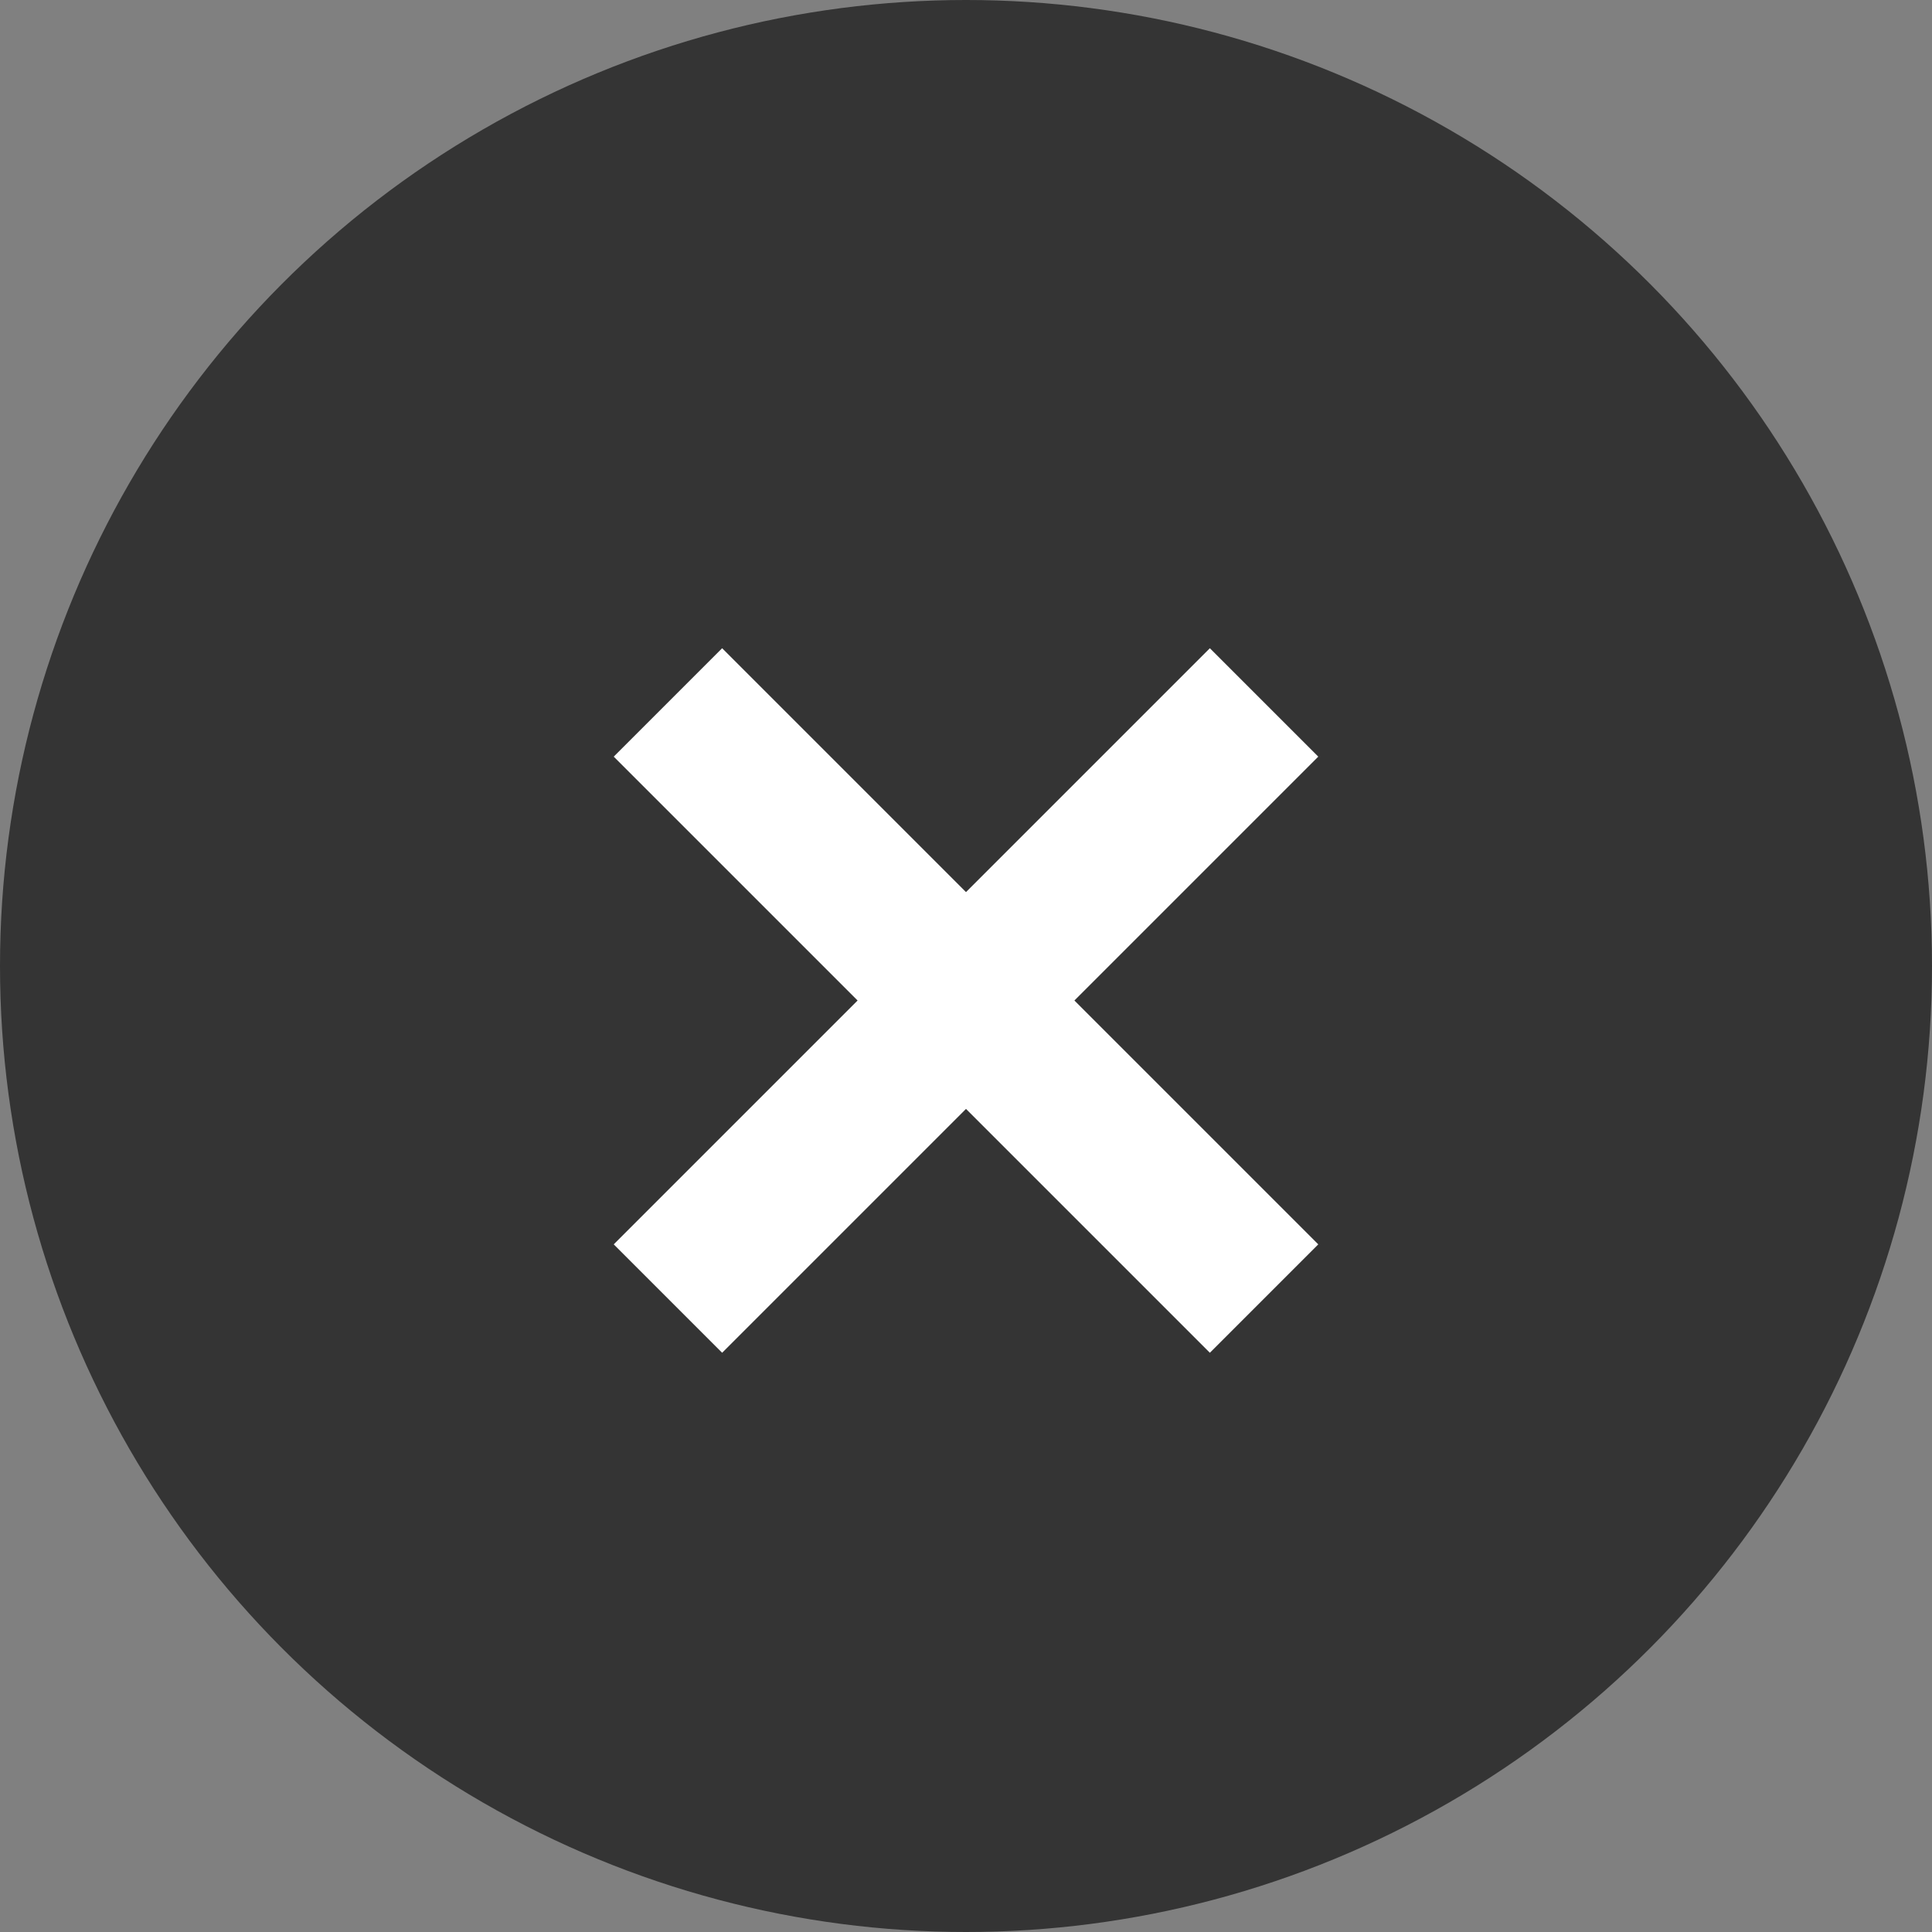
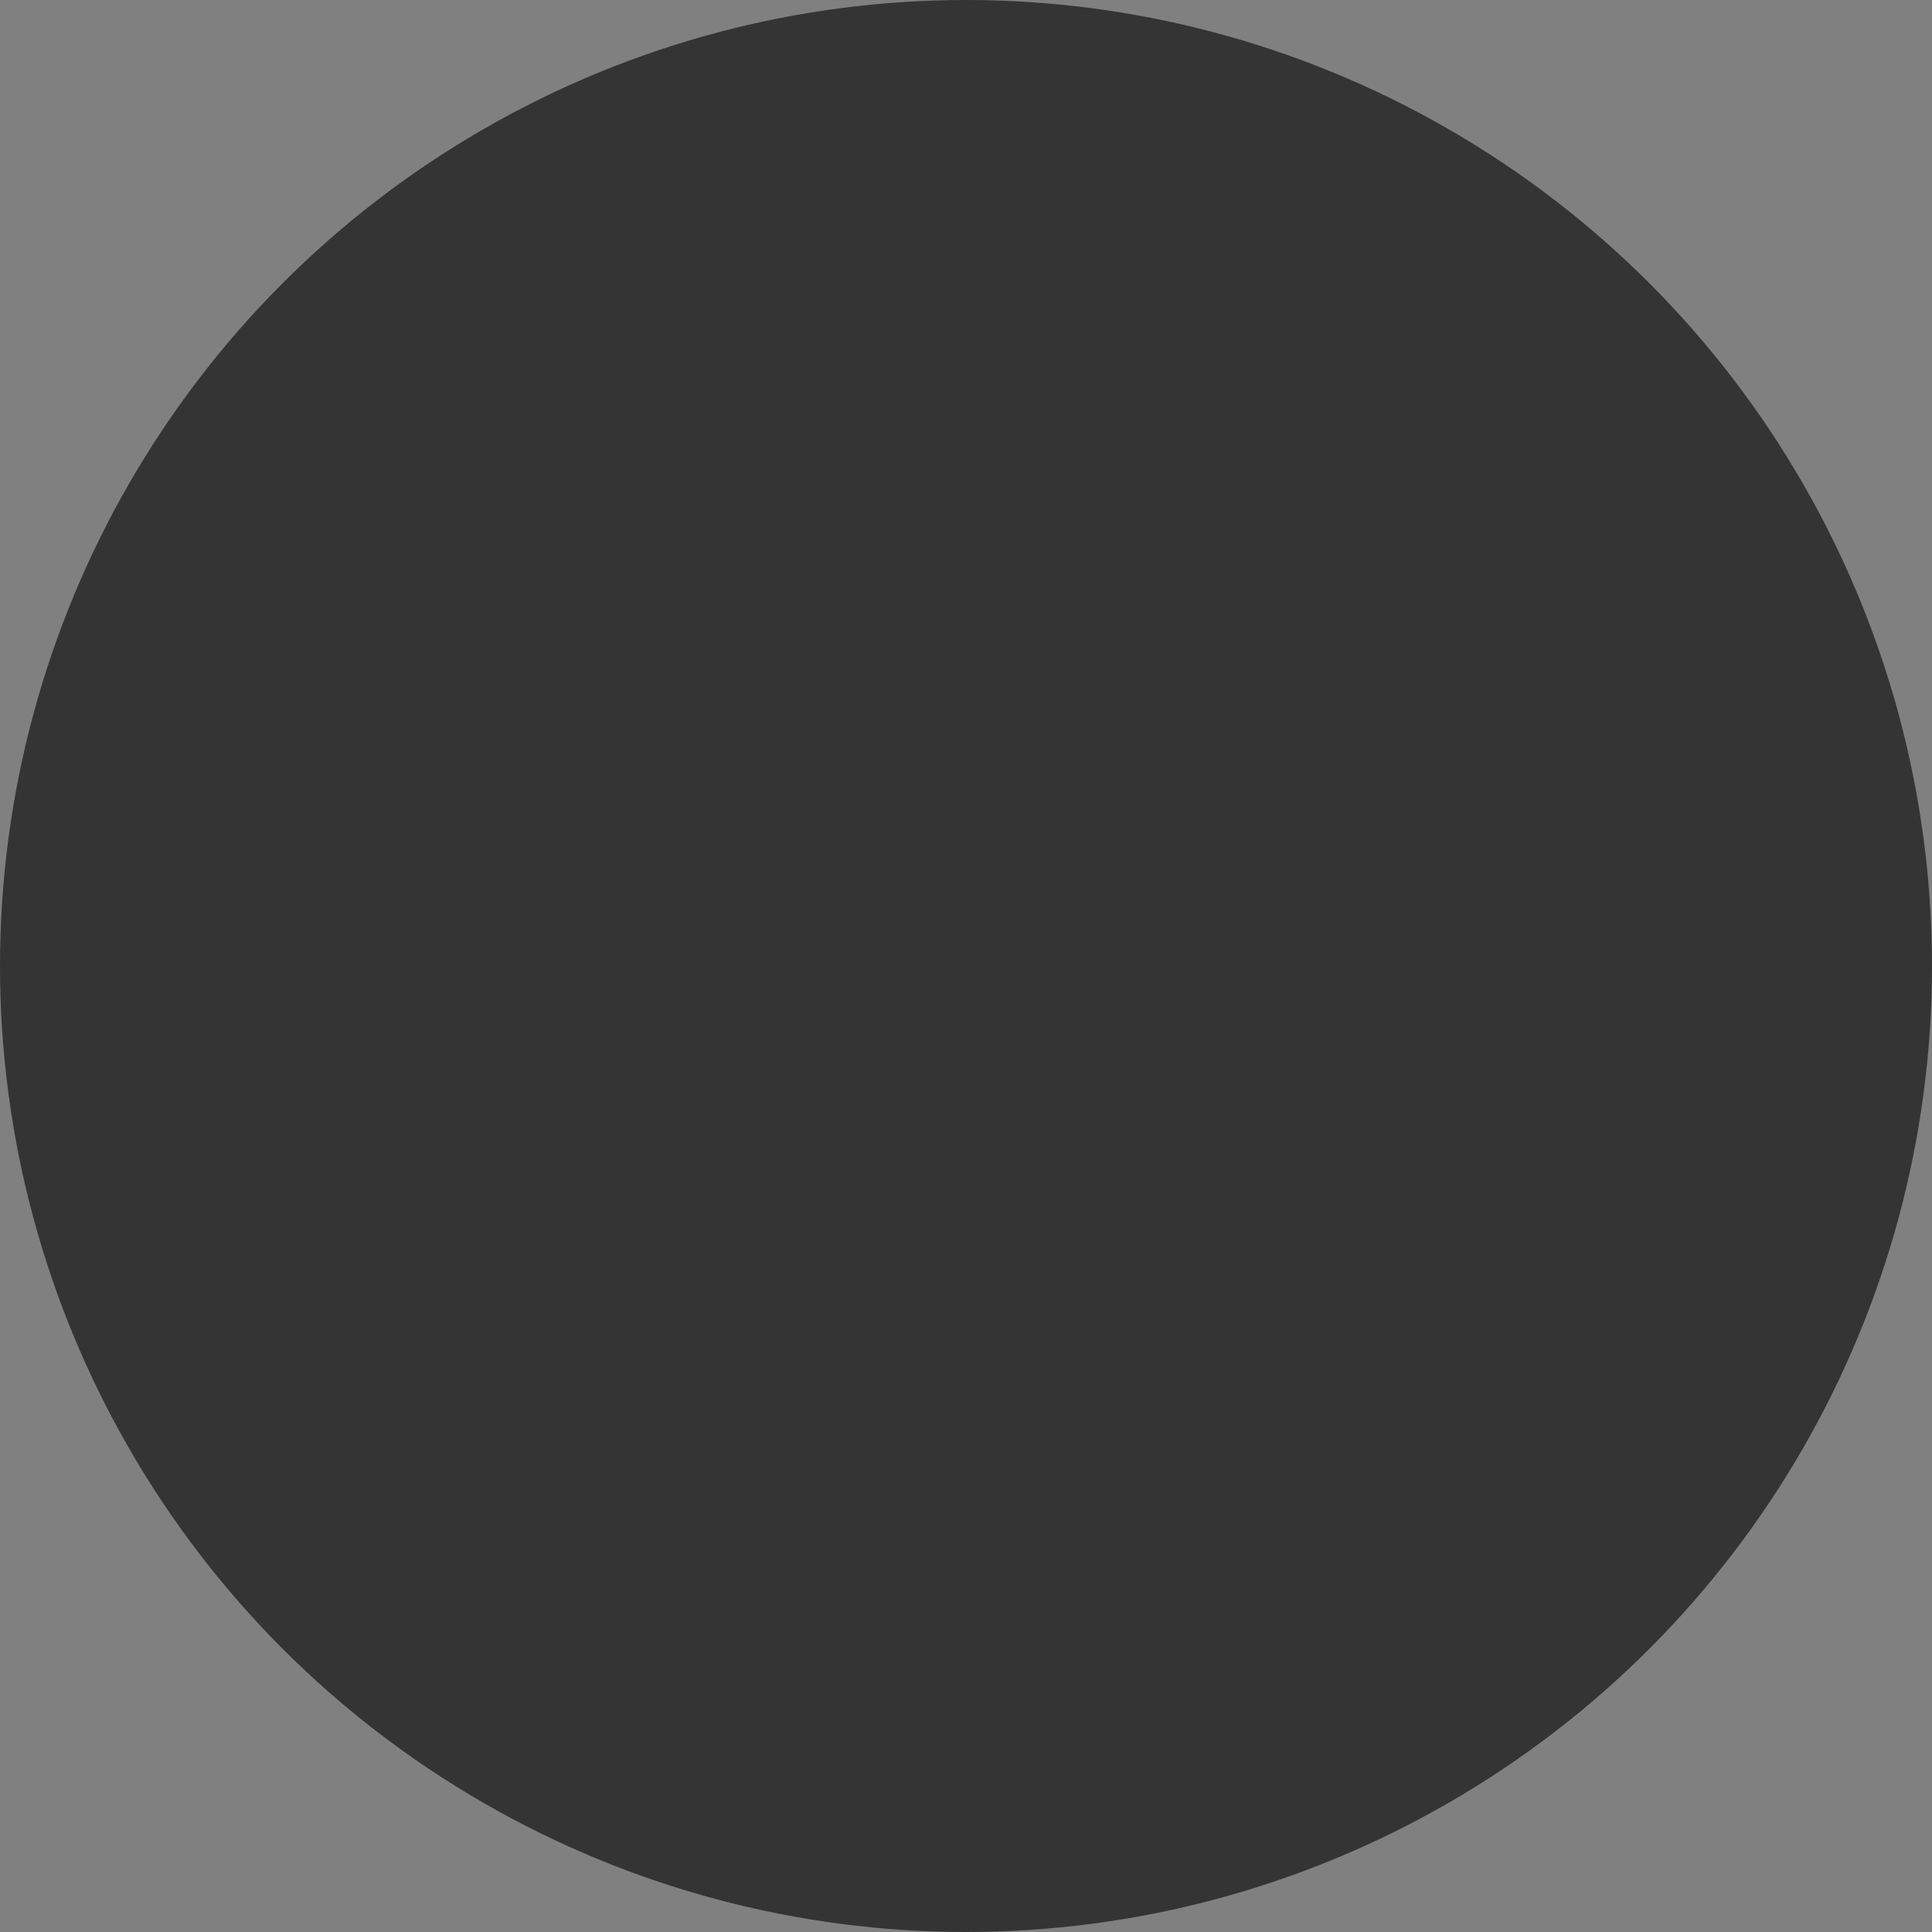
<svg xmlns="http://www.w3.org/2000/svg" width="28px" height="28px" viewBox="0 0 28 28" version="1.1">
  <rect x="0" y="0" width="28" height="28" fill="#808080" stroke="none" />
  <title>B5D1F087-37E4-4D14-A0B2-45C74405B0AE</title>
  <desc>Created with sketchtool.</desc>
  <defs />
  <g id="Symbols" stroke="none" stroke-width="1" fill="none" fill-rule="evenodd">
    <g id="icon_close-section">
      <g>
        <circle id="Oval" fill="#343434" cx="14" cy="14" r="14" />
-         <path d="M15.111,13.389 L15.111,8.391 L12.889,8.391 L12.889,13.389 L7.891,13.389 L7.891,15.611 L12.889,15.611 L12.889,20.609 L15.111,20.609 L15.111,15.611 L20.109,15.611 L20.109,13.389 L15.111,13.389 Z" id="Combined-Shape" fill="#FFFFFF" transform="translate(14, 14.5) rotate(-315) translate(-14, -14.5) " />
      </g>
    </g>
  </g>
</svg>